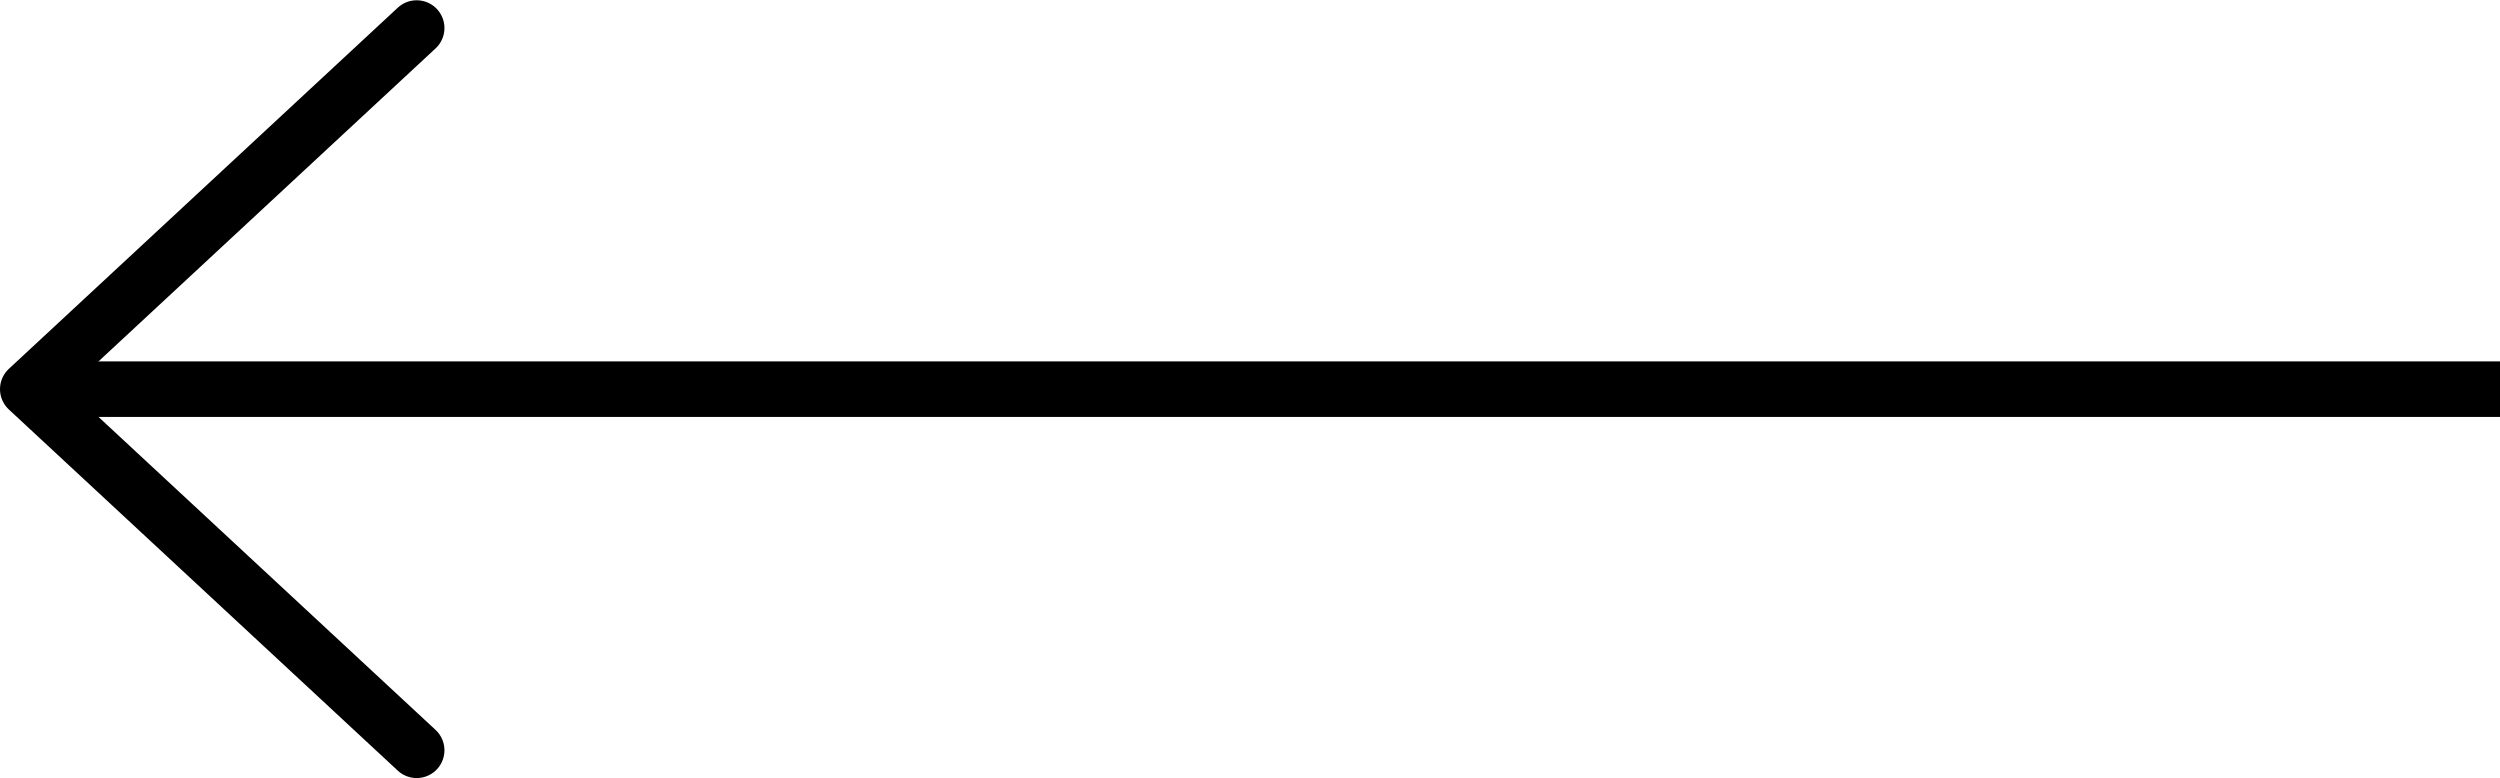
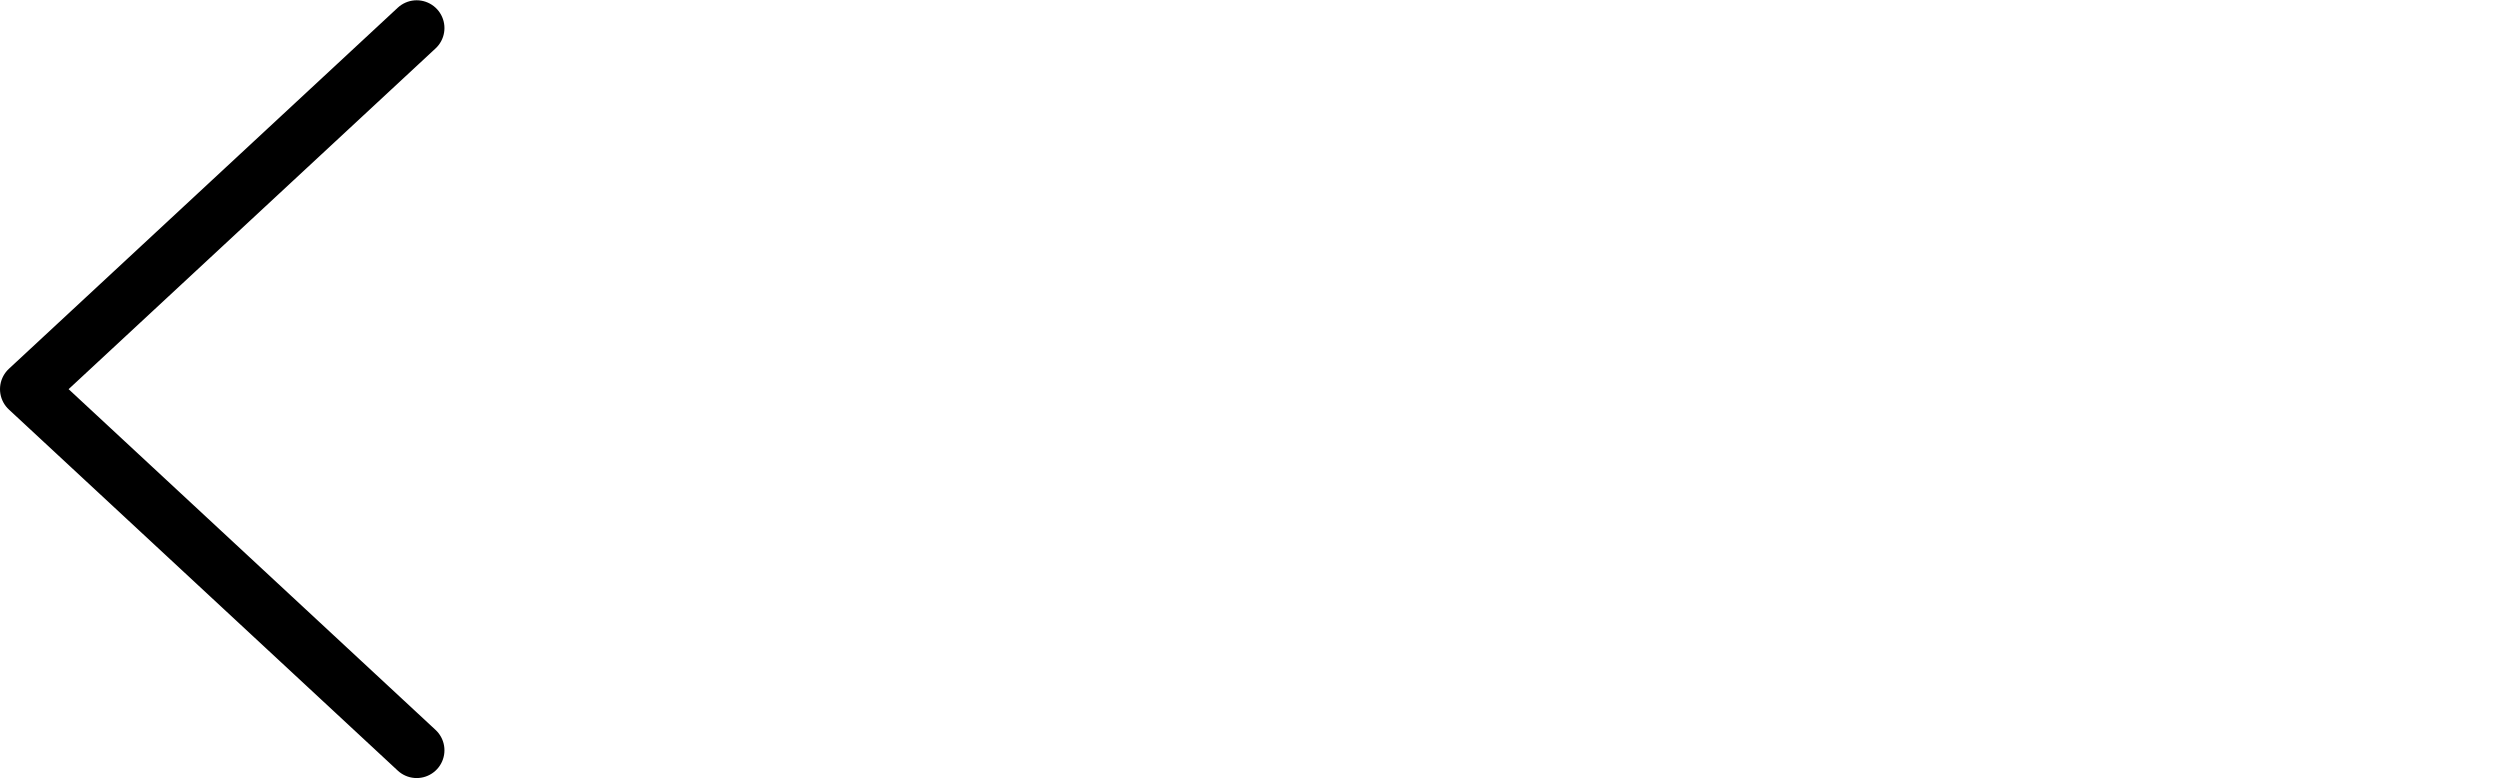
<svg xmlns="http://www.w3.org/2000/svg" viewBox="0 0 45 14.01">
  <g stroke="#000" fill="none" fill-rule="evenodd" stroke-linejoin="round">
-     <path d="M45 7.005H1" />
    <path stroke-linecap="round" d="m7.5.505-7 6.5 7 6.5" />
  </g>
</svg>